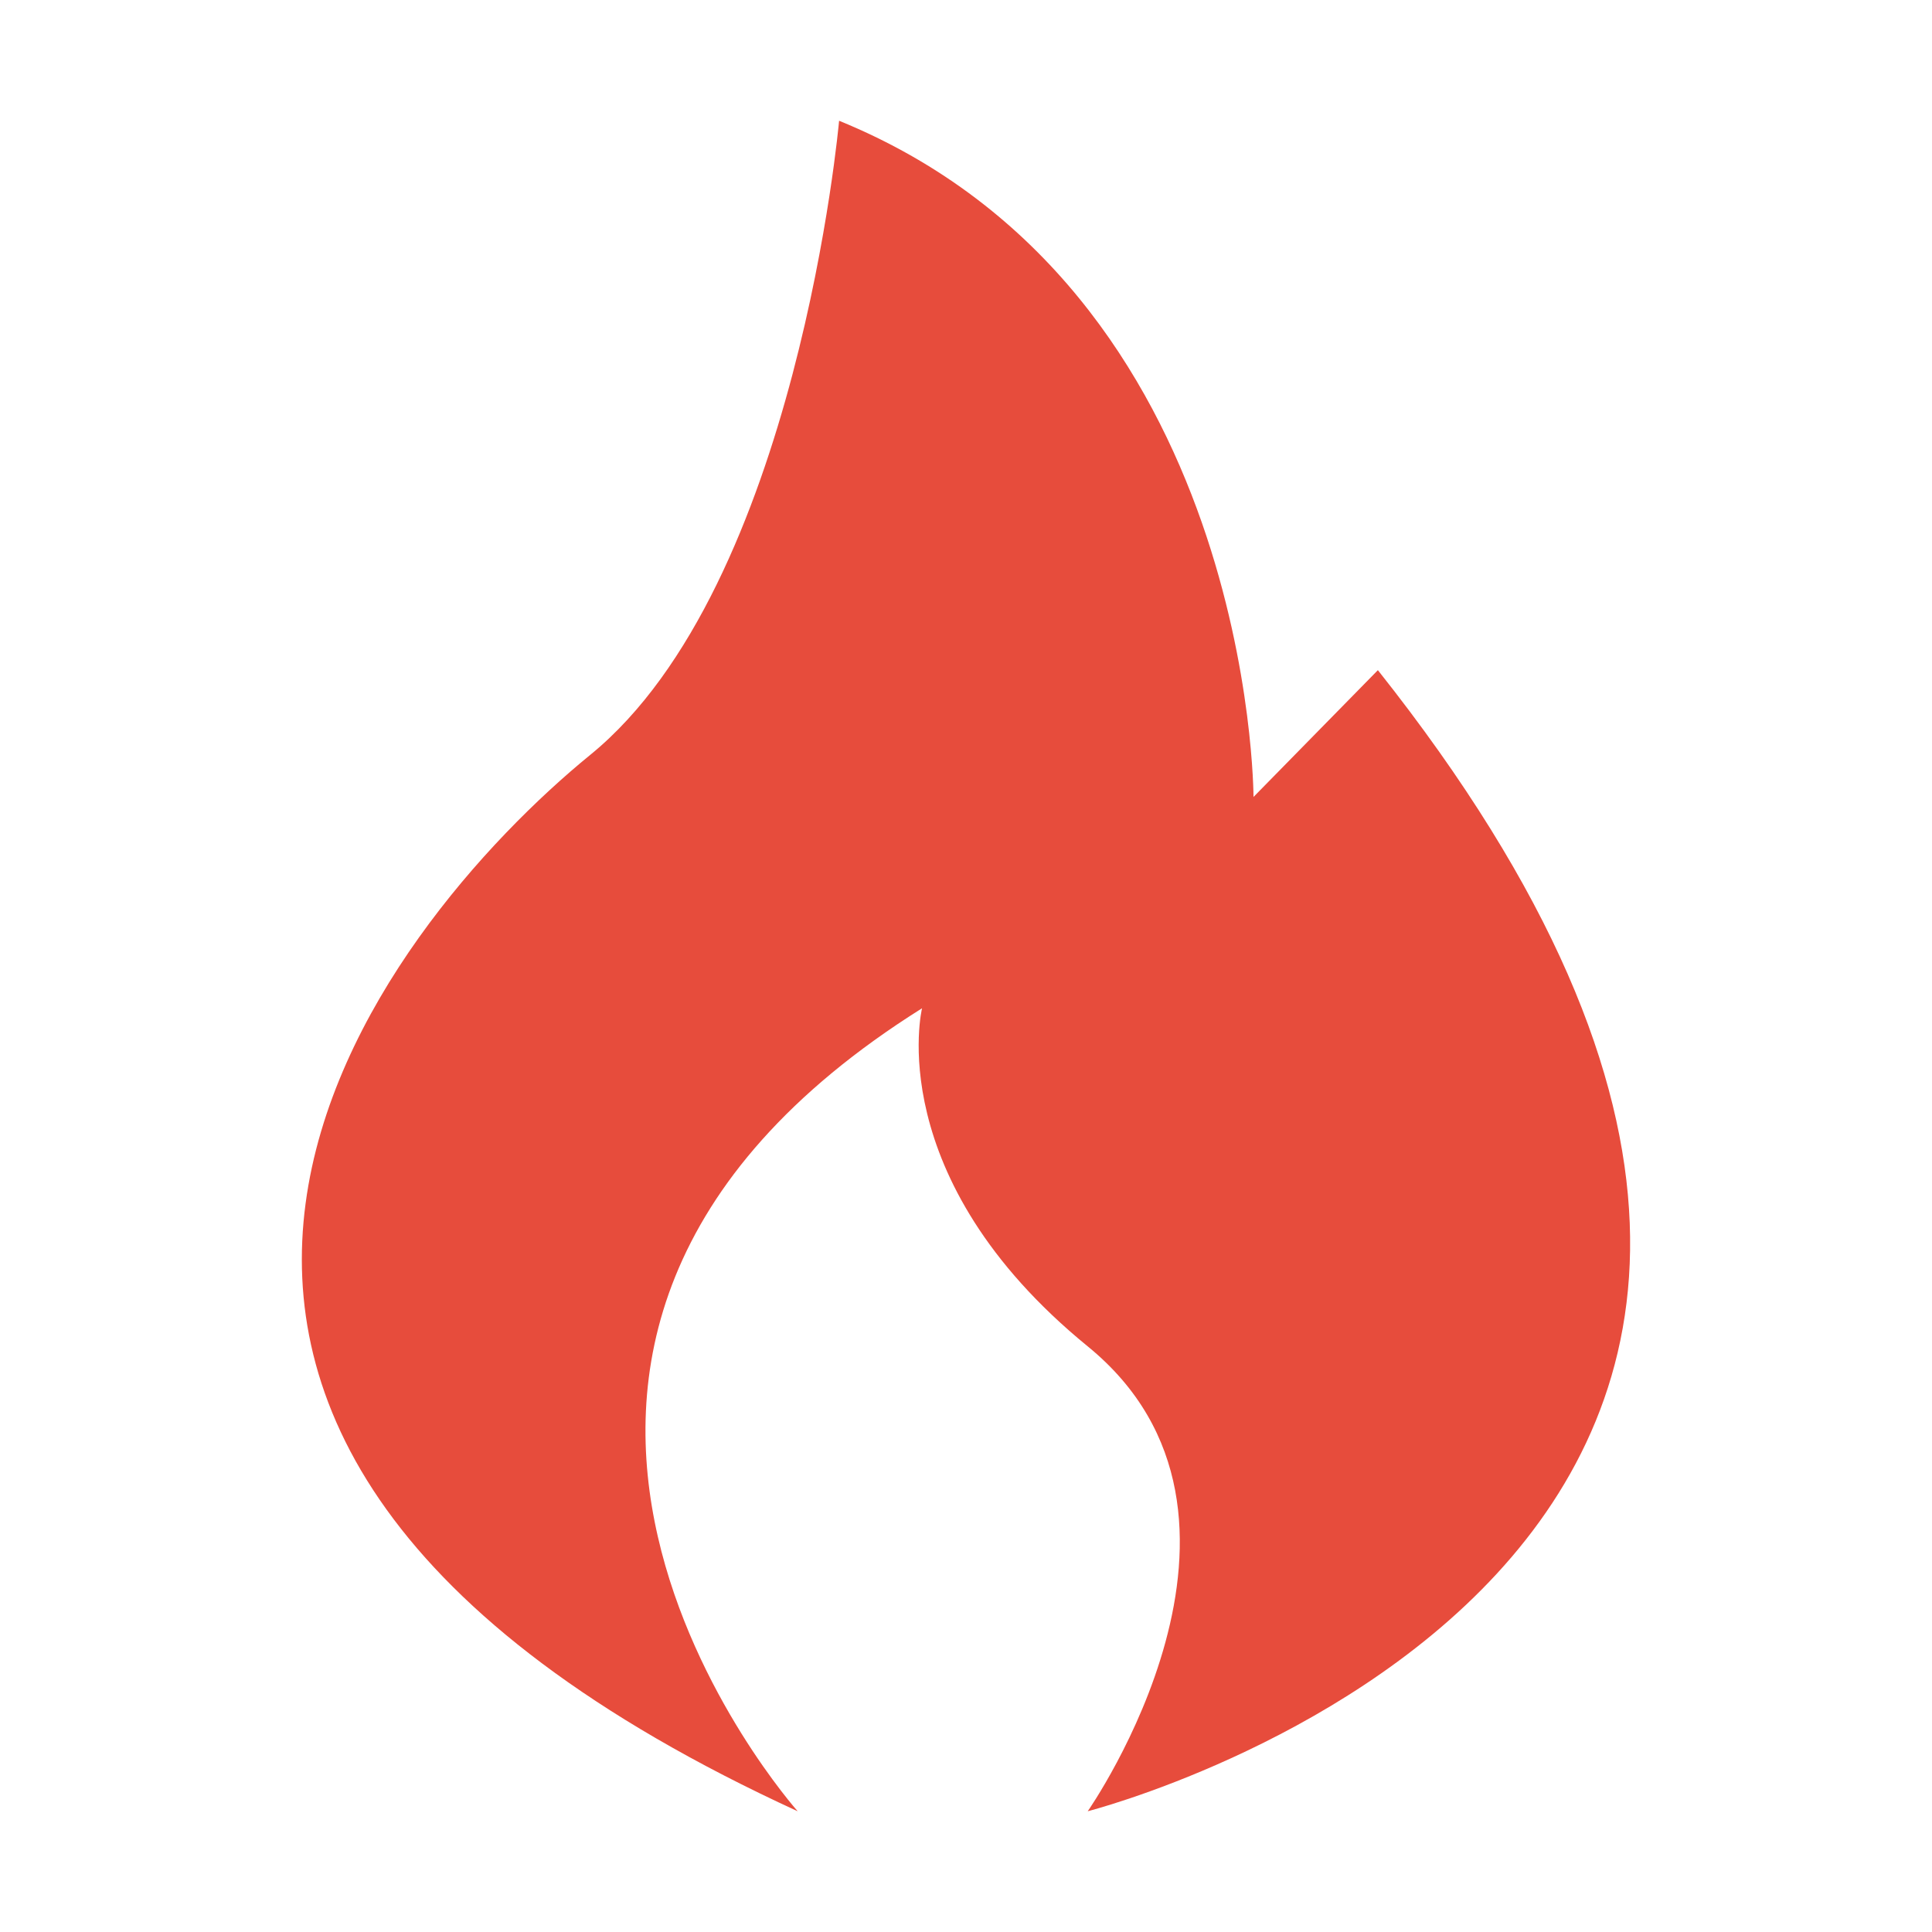
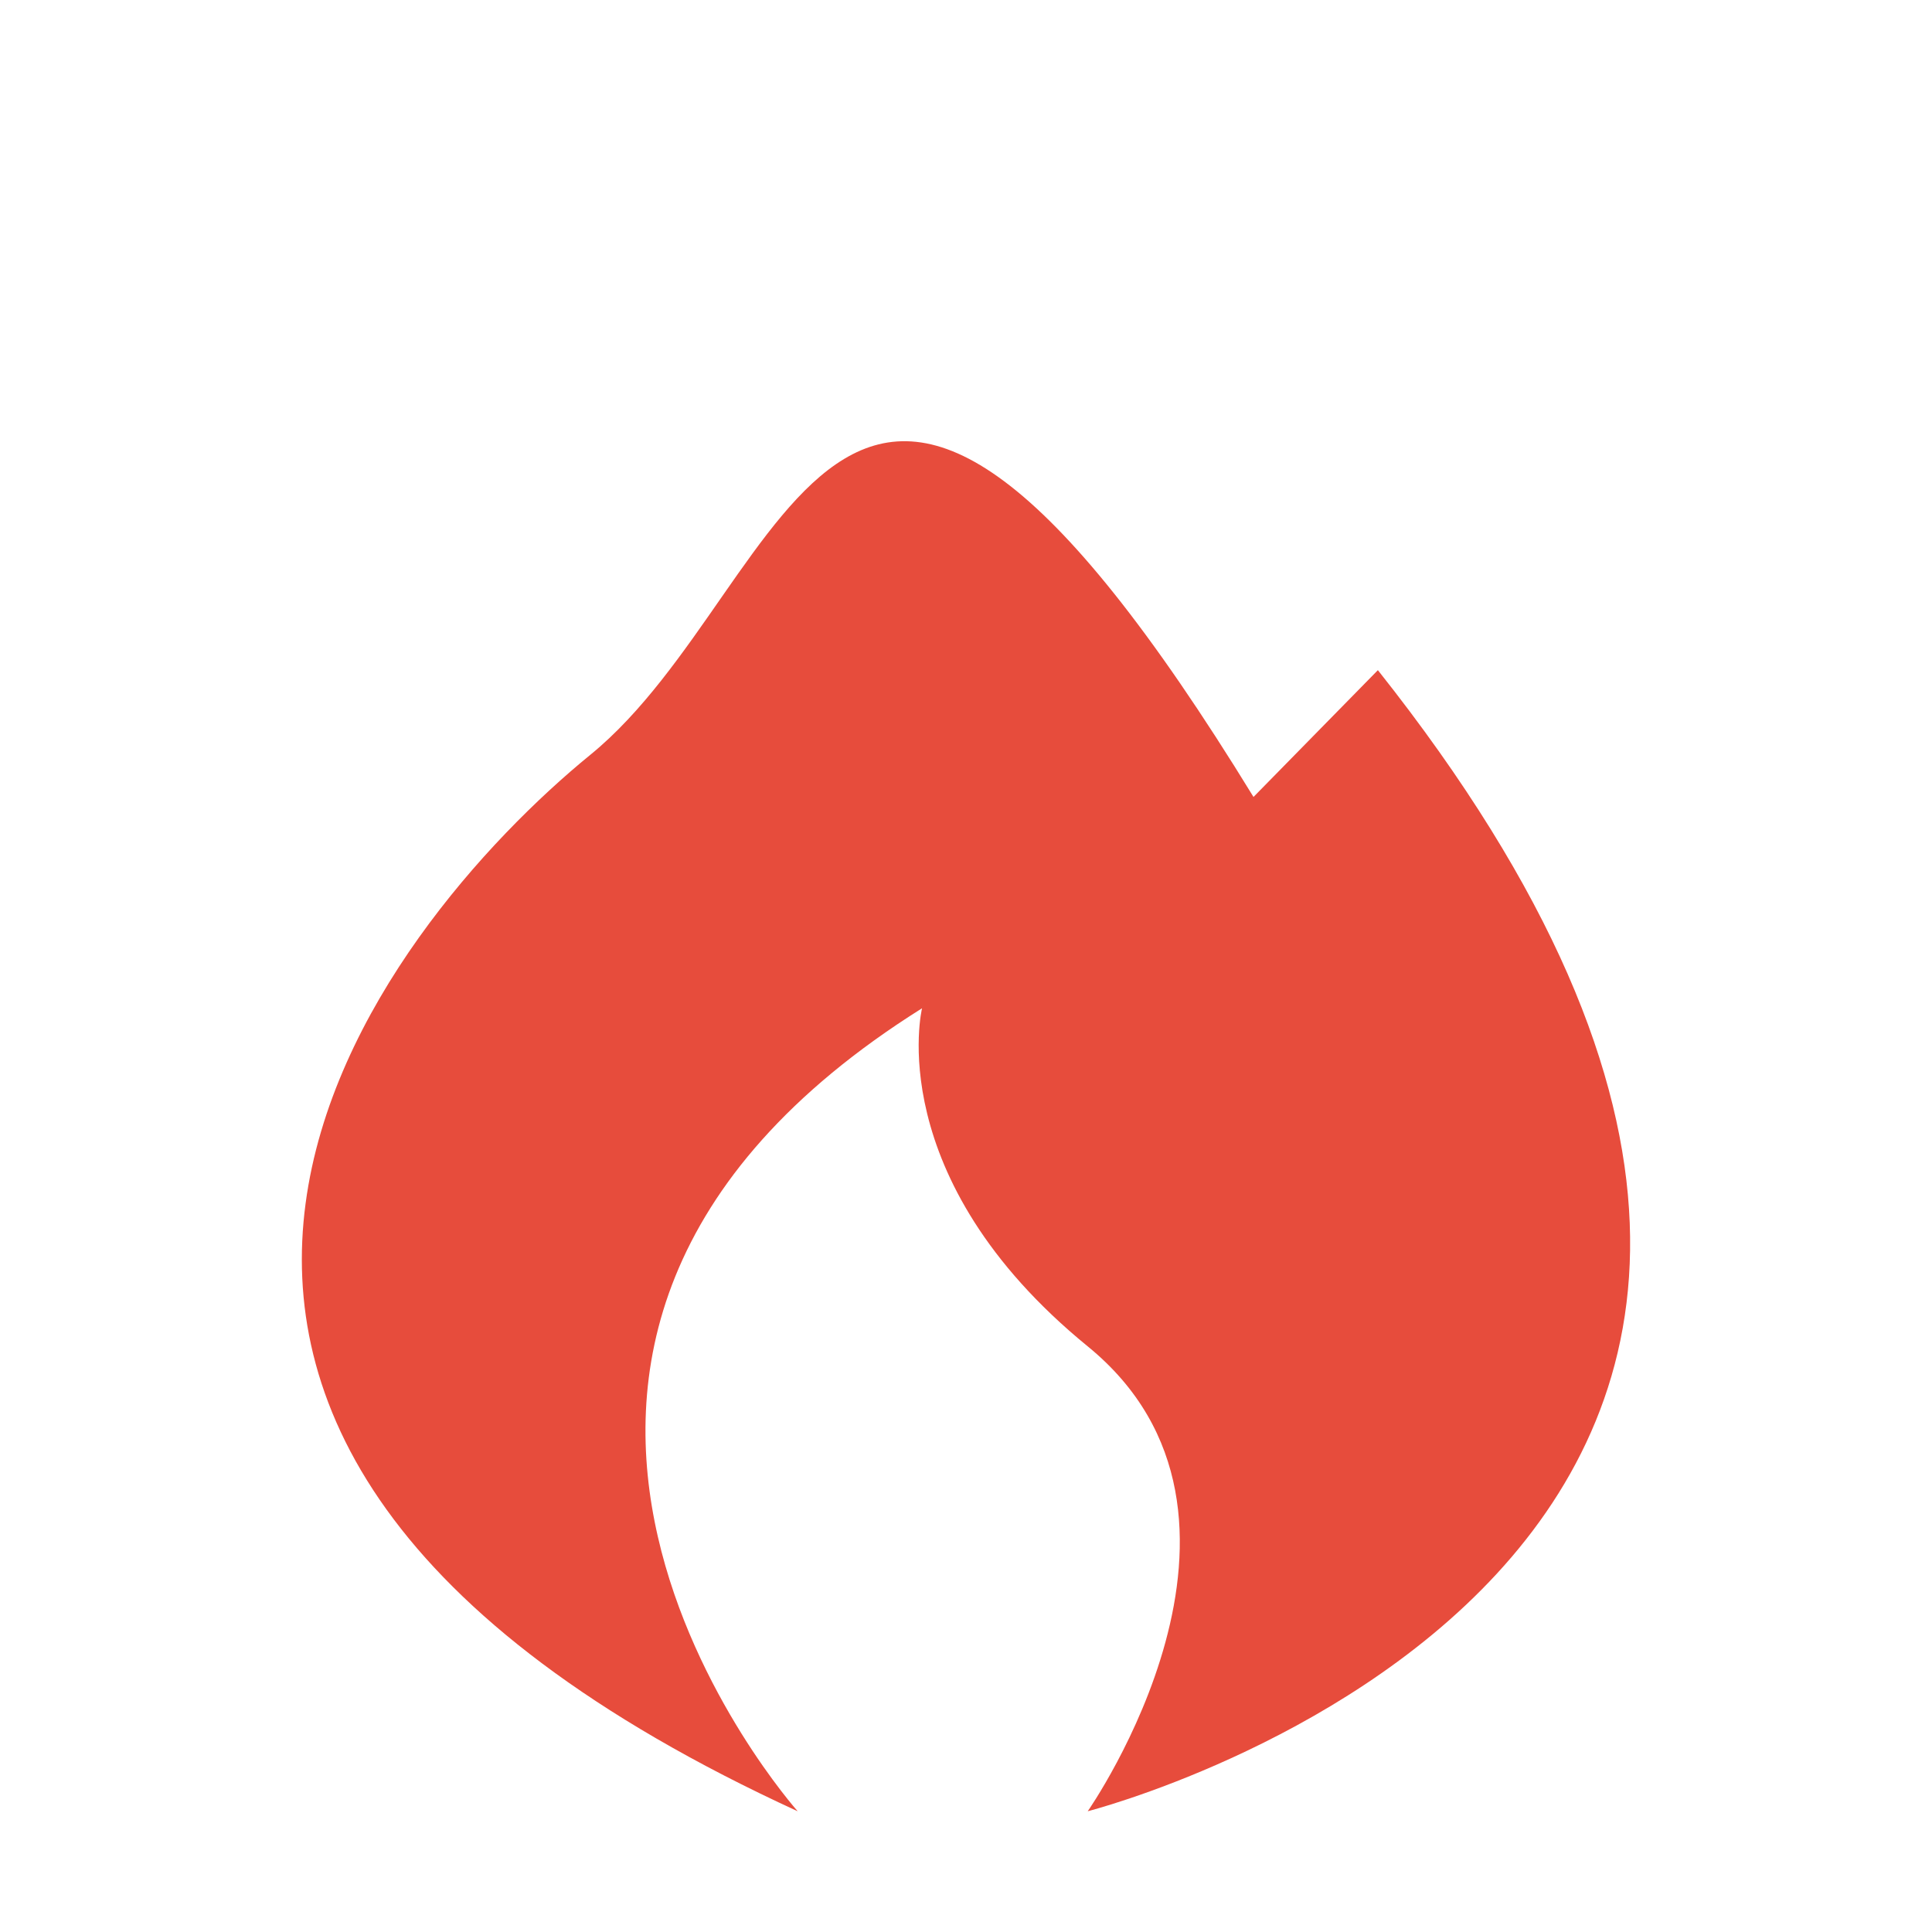
<svg xmlns="http://www.w3.org/2000/svg" width="16px" height="16px" viewBox="0 0 16 16" version="1.1">
  <title>icon-fire@2x</title>
  <desc>Created with Sketch.</desc>
  <g id="icon-fire" stroke="none" stroke-width="1" fill="none" fill-rule="evenodd">
    <g id="fire" fill="#E74C3C" fill-rule="nonzero">
-       <path d="M11.411,5.55 L10.381,6.6 C10.381,6.6 10.381,2.4 6.949,1 C6.949,1 6.606,4.85 4.89,6.25 C3.174,7.65 -0.258,11.85 6.606,15 C6.606,15 3.174,11.15 7.636,8.35 C7.636,8.35 7.293,9.75 9.008,11.15 C10.724,12.55 9.008,15 9.008,15 C9.008,15 17.245,12.9 11.411,5.55 Z" id="路径备份" />
+       <path d="M11.411,5.55 L10.381,6.6 C6.949,1 6.606,4.85 4.89,6.25 C3.174,7.65 -0.258,11.85 6.606,15 C6.606,15 3.174,11.15 7.636,8.35 C7.636,8.35 7.293,9.75 9.008,11.15 C10.724,12.55 9.008,15 9.008,15 C9.008,15 17.245,12.9 11.411,5.55 Z" id="路径备份" />
    </g>
  </g>
</svg>